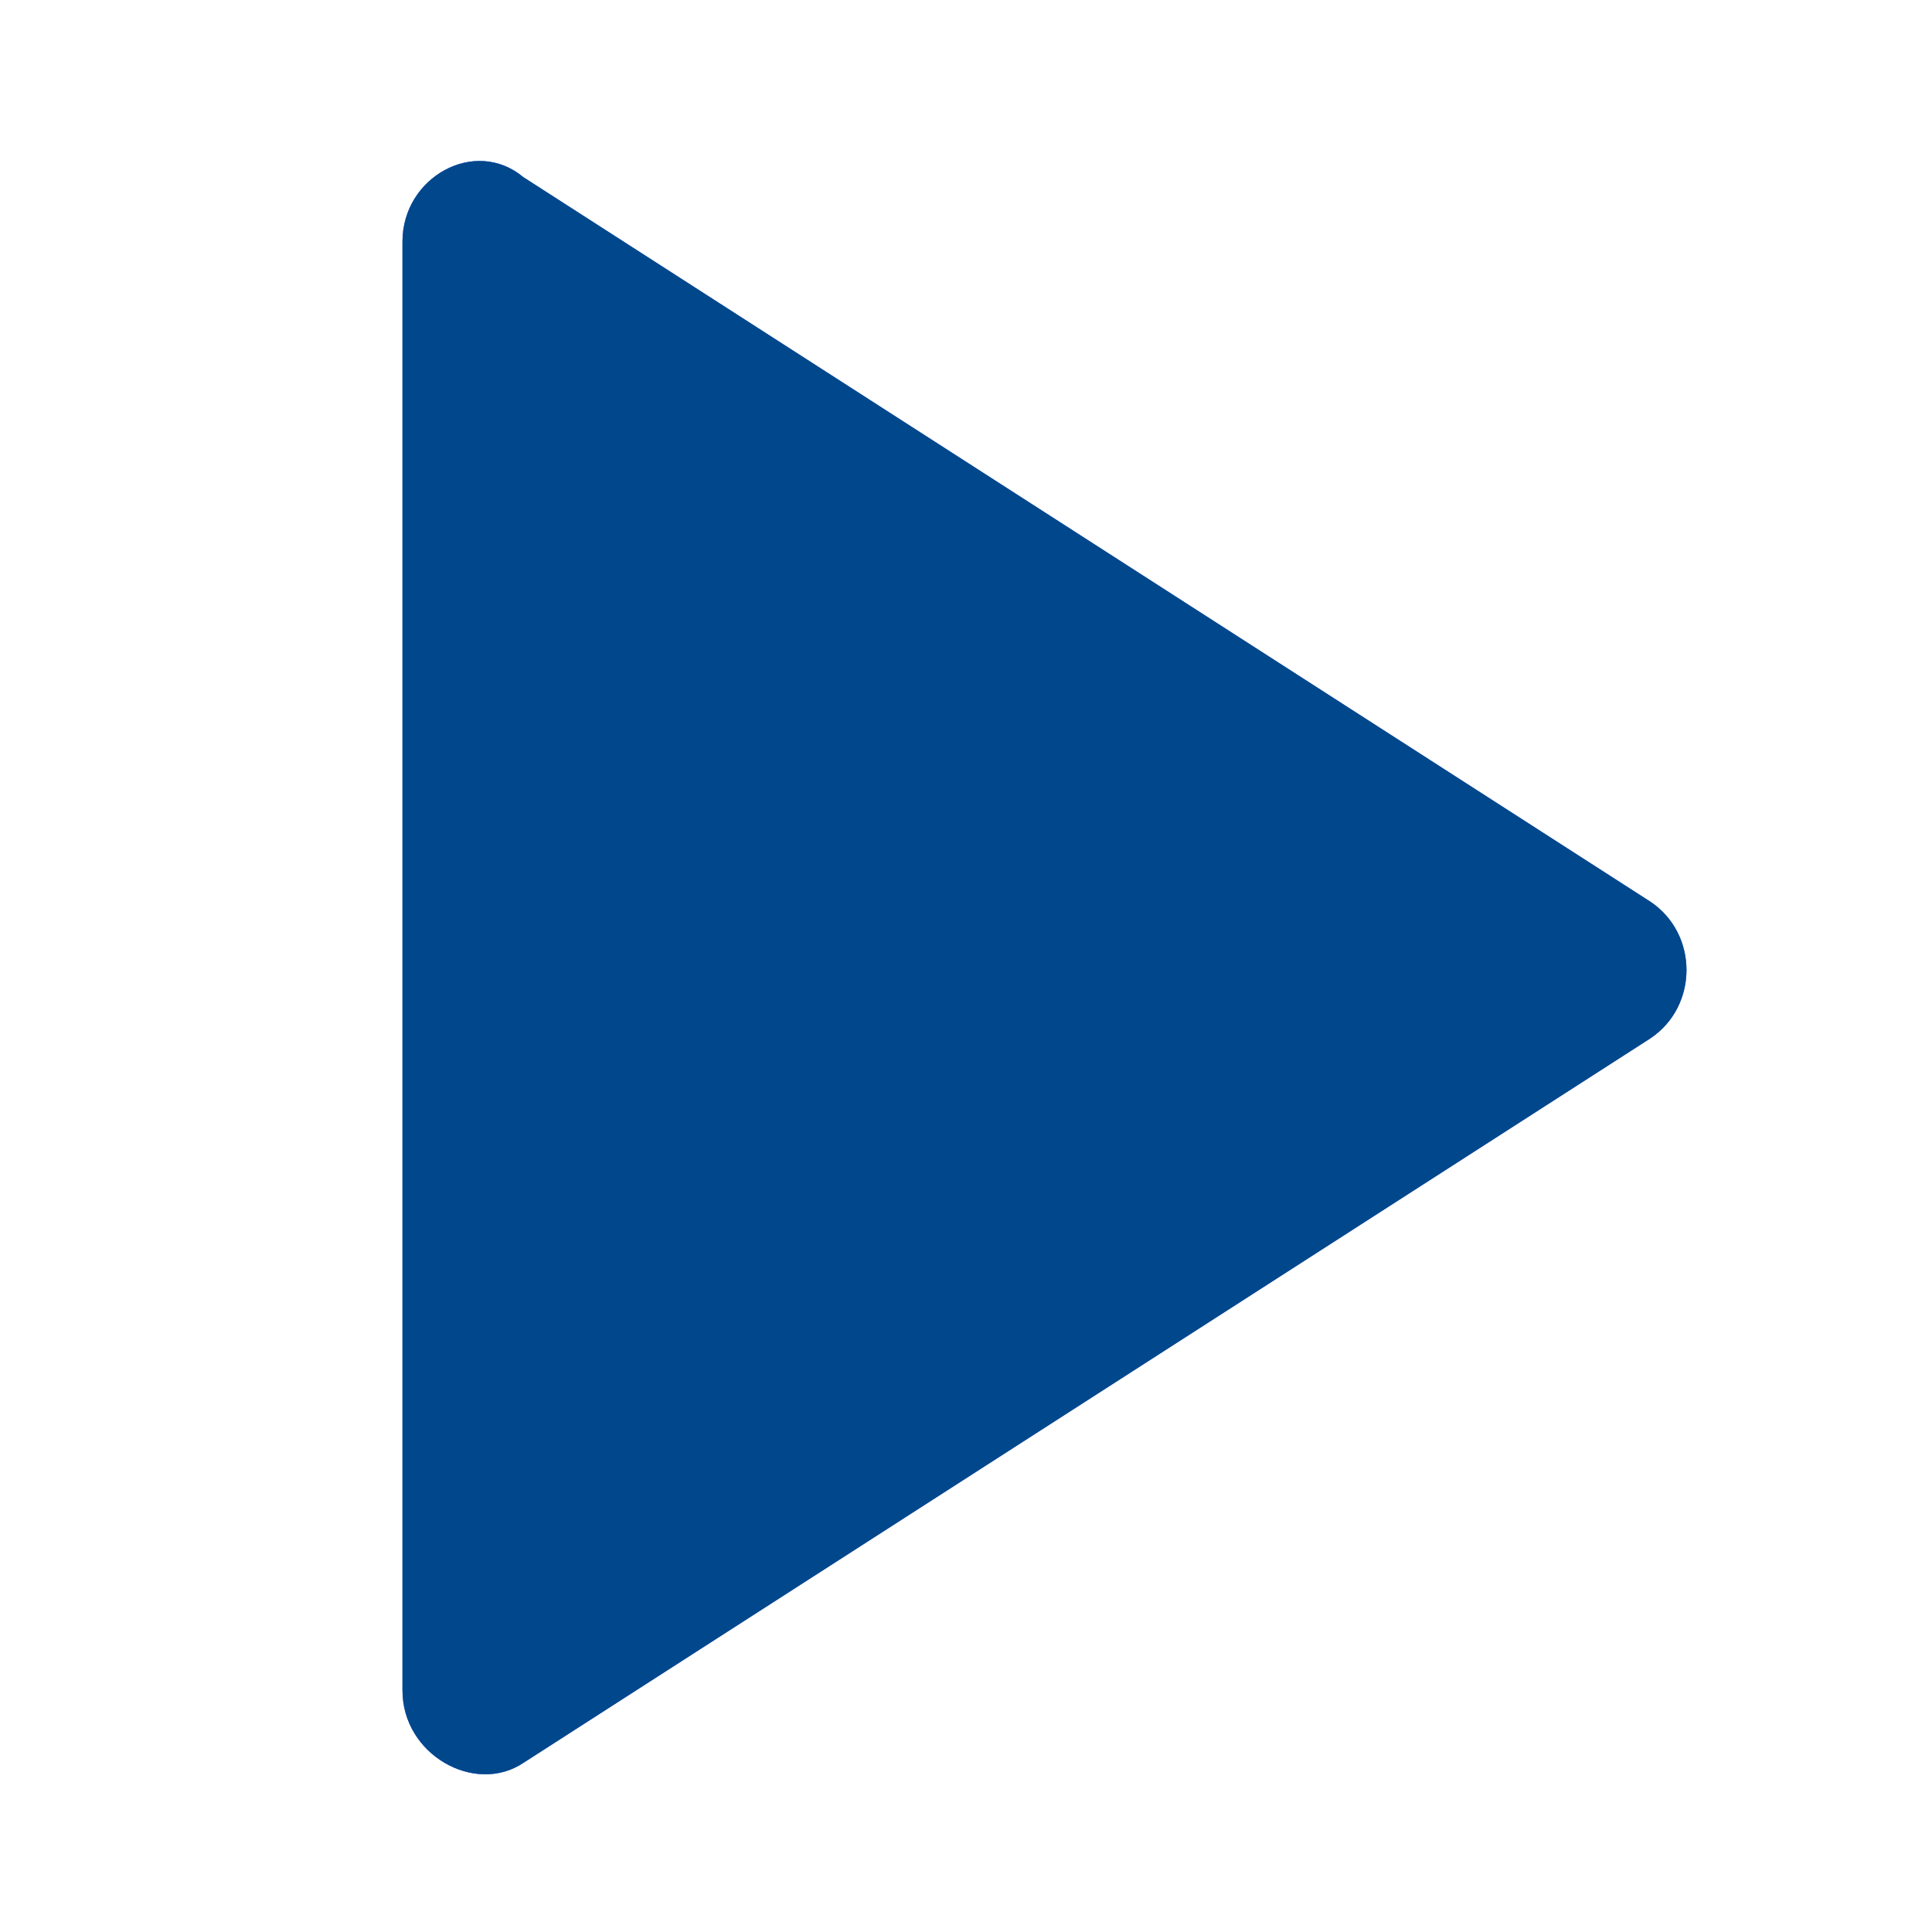
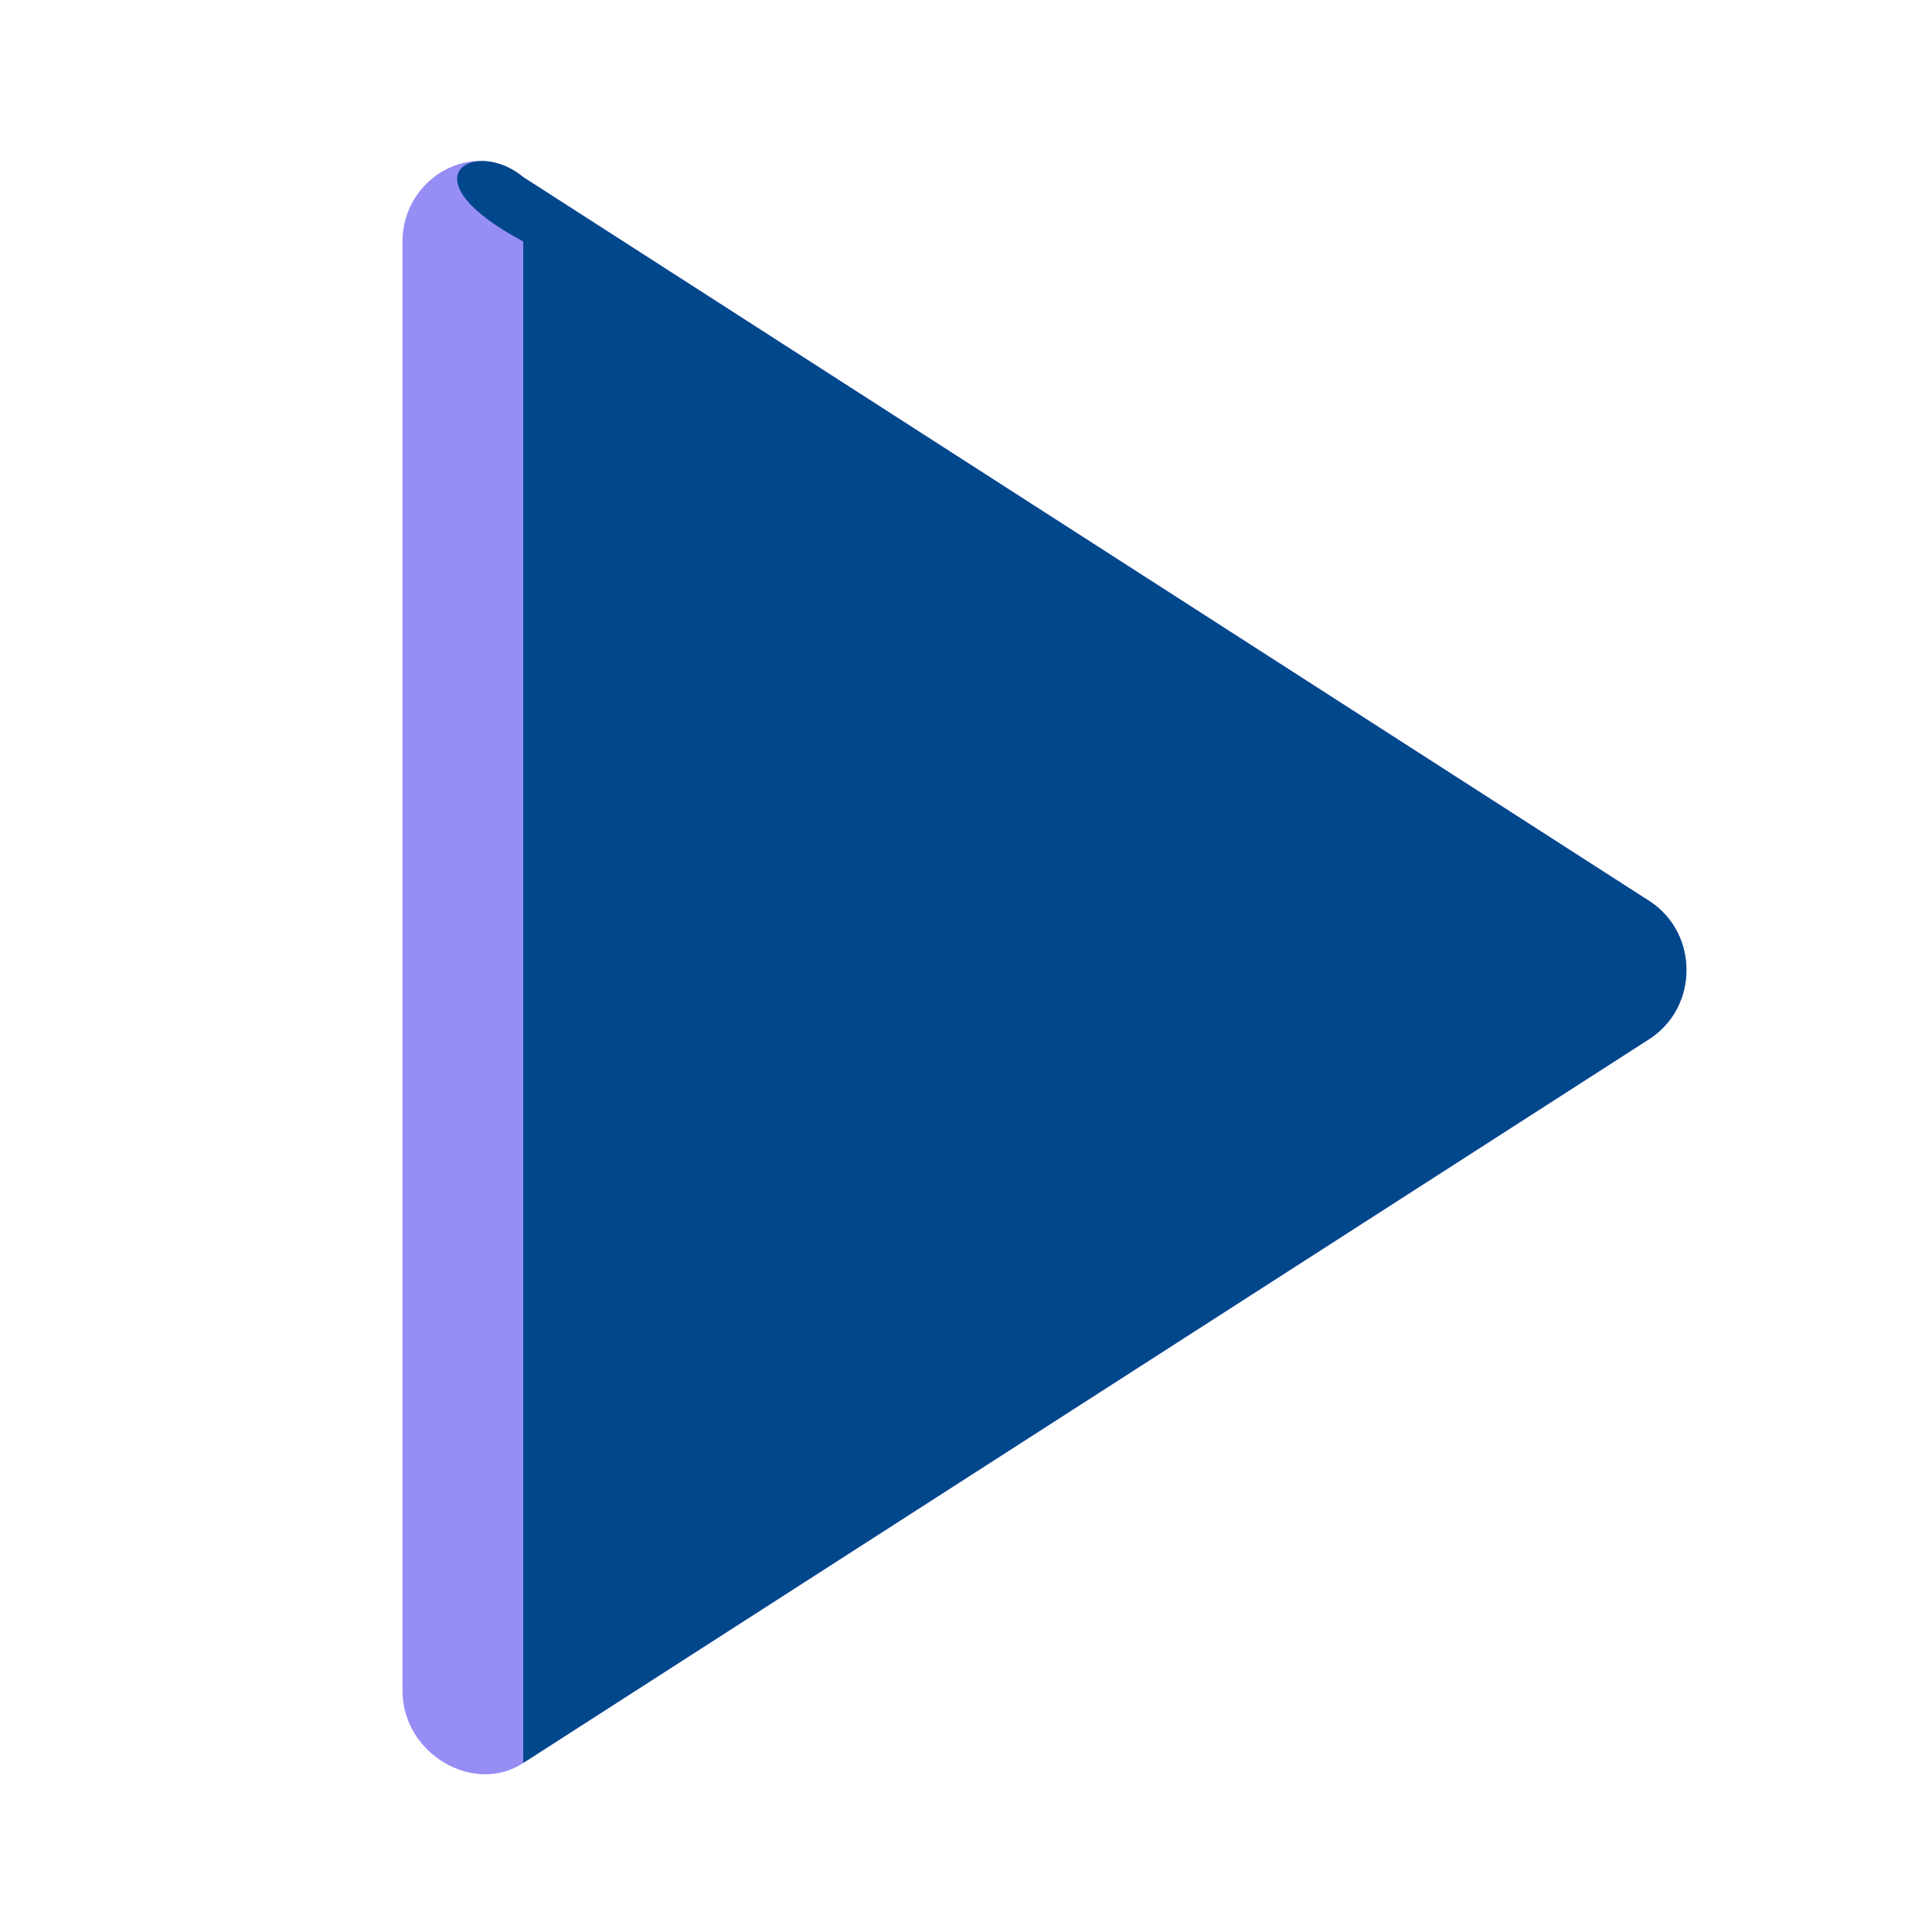
<svg xmlns="http://www.w3.org/2000/svg" version="1.1" id="Camada_1" x="0px" y="0px" viewBox="0 0 24 24" style="enable-background:new 0 0 24 24;" xml:space="preserve">
  <style type="text/css">
	.st0{fill-rule:evenodd;clip-rule:evenodd;fill:#2A8DF3;}
	.st1{fill-rule:evenodd;clip-rule:evenodd;fill:#968DF5;}
	.st2{fill-rule:evenodd;clip-rule:evenodd;fill:#00478B;}
</style>
  <desc>Created with Sketch.</desc>
  <g id="Icons_x2F_play">
    <g id="icon">
      <g>
-         <path id="path-1" class="st0" d="M6.5,2.2l14,9c0.6,0.4,0.6,1.3,0,1.7l-14,9C5.9,22.3,5,21.8,5,21V3C5,2.2,5.9,1.7,6.5,2.2z" />
-       </g>
+         </g>
      <g>
        <path id="path-1_1_" class="st1" d="M6.5,2.2l14,9c0.6,0.4,0.6,1.3,0,1.7l-14,9C5.9,22.3,5,21.8,5,21V3C5,2.2,5.9,1.7,6.5,2.2z" />
      </g>
      <g>
-         <path id="path-1_2_" class="st2" d="M6.5,2.2l14,9c0.6,0.4,0.6,1.3,0,1.7l-14,9C5.9,22.3,5,21.8,5,21V3C5,2.2,5.9,1.7,6.5,2.2z" />
+         <path id="path-1_2_" class="st2" d="M6.5,2.2l14,9c0.6,0.4,0.6,1.3,0,1.7l-14,9V3C5,2.2,5.9,1.7,6.5,2.2z" />
      </g>
    </g>
  </g>
</svg>